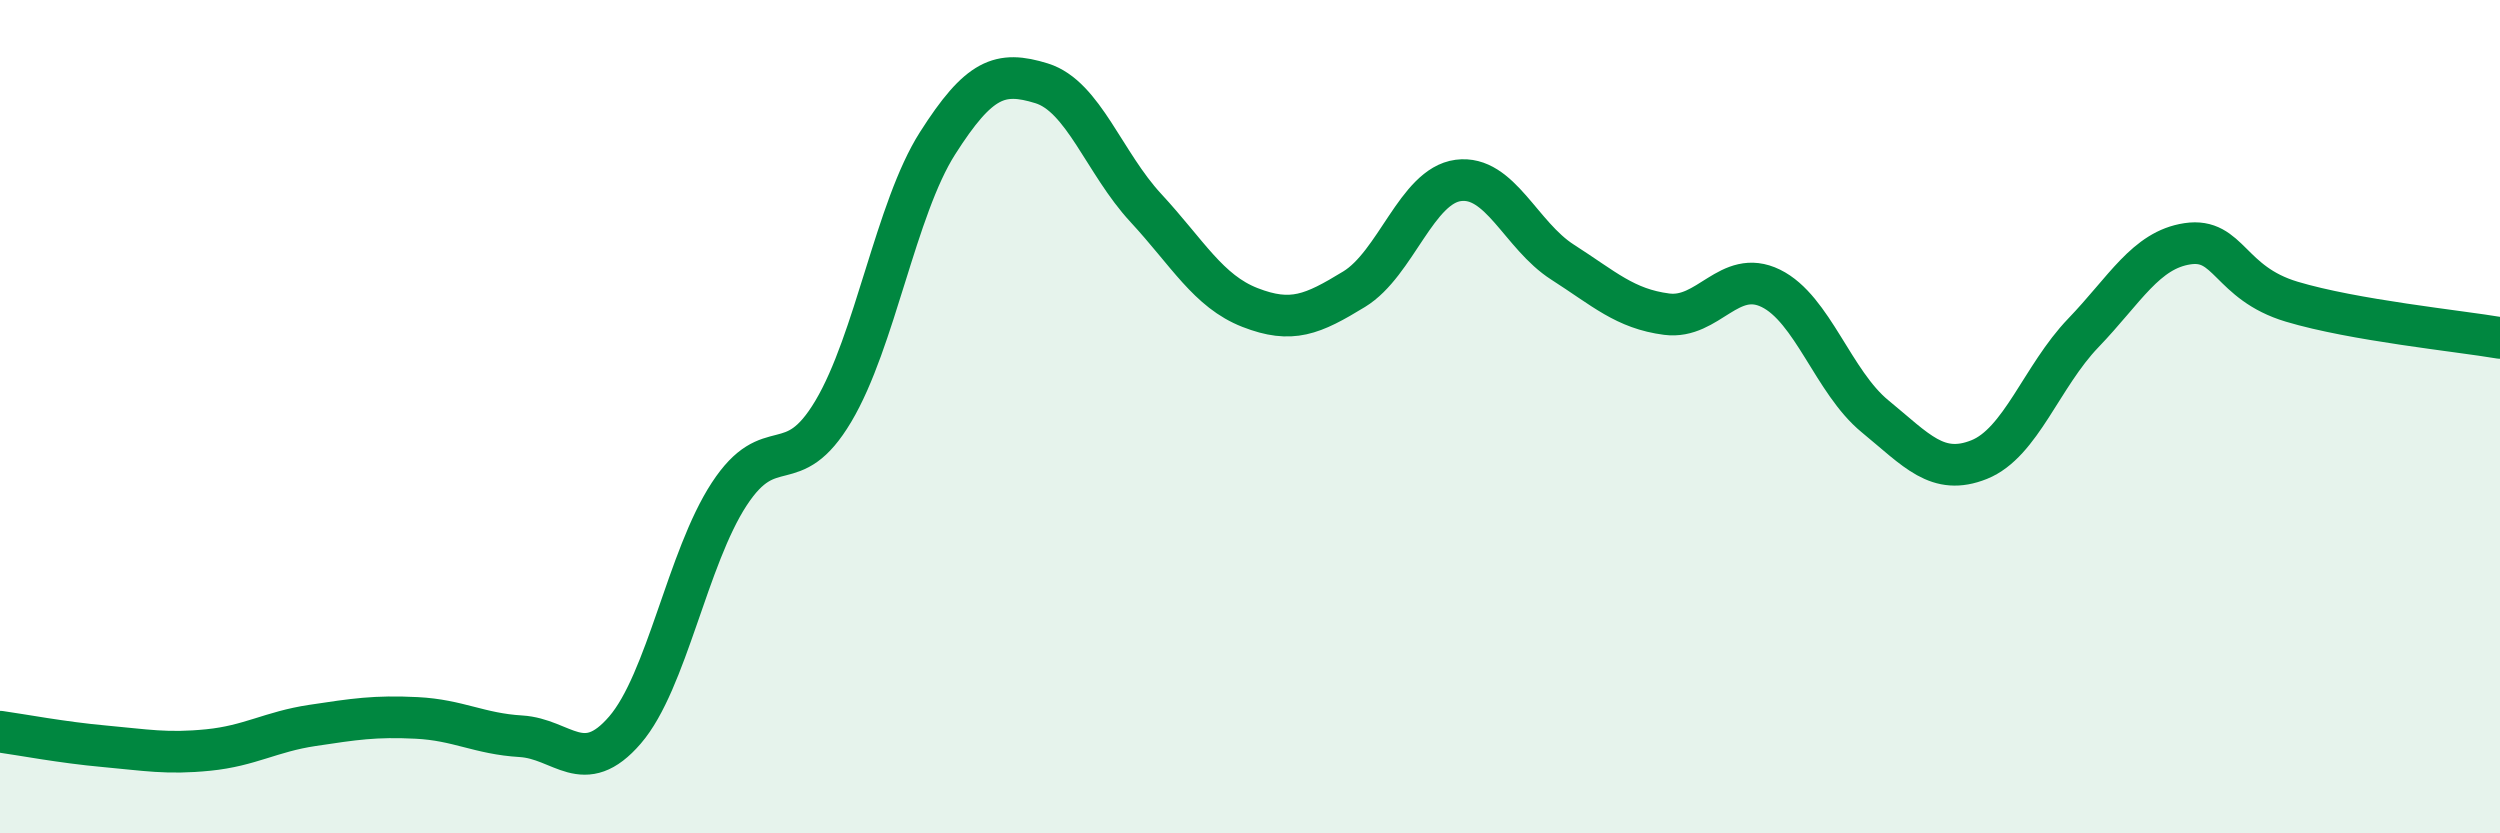
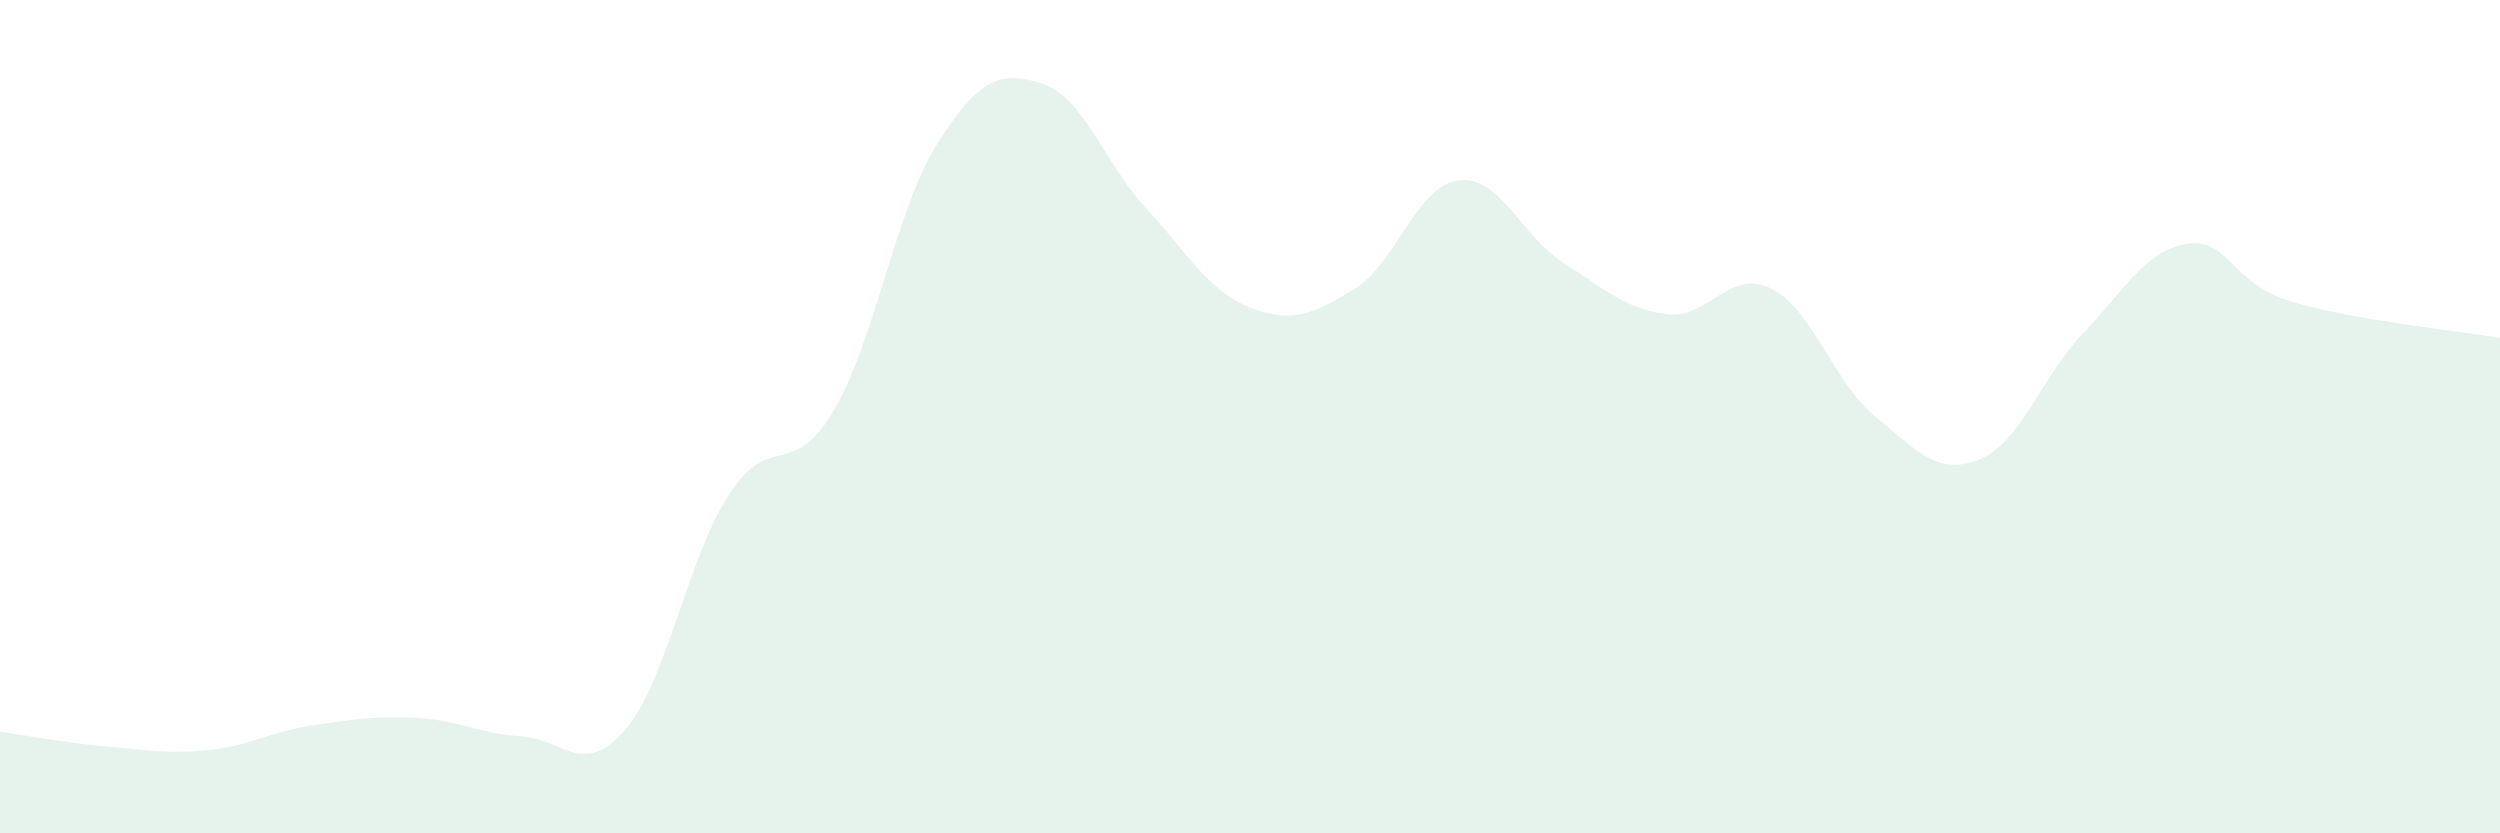
<svg xmlns="http://www.w3.org/2000/svg" width="60" height="20" viewBox="0 0 60 20">
-   <path d="M 0,17.56 C 0.5,17.63 1.5,17.82 2.5,17.91 C 3.5,18 4,18.1 5,18 C 6,17.9 6.5,17.56 7.5,17.41 C 8.5,17.26 9,17.18 10,17.23 C 11,17.28 11.5,17.61 12.5,17.67 C 13.5,17.73 14,18.68 15,17.52 C 16,16.36 16.5,13.39 17.5,11.86 C 18.5,10.33 19,11.55 20,9.87 C 21,8.19 21.5,5.01 22.5,3.44 C 23.5,1.87 24,1.69 25,2 C 26,2.31 26.5,3.91 27.5,4.99 C 28.5,6.07 29,6.99 30,7.38 C 31,7.77 31.5,7.55 32.5,6.94 C 33.5,6.33 34,4.46 35,4.33 C 36,4.2 36.5,5.65 37.5,6.29 C 38.5,6.93 39,7.41 40,7.54 C 41,7.67 41.5,6.43 42.5,6.92 C 43.5,7.41 44,9.17 45,9.99 C 46,10.81 46.5,11.43 47.5,11.03 C 48.5,10.63 49,9.03 50,7.99 C 51,6.95 51.5,6 52.5,5.85 C 53.5,5.7 53.5,6.79 55,7.24 C 56.5,7.69 59,7.94 60,8.11L60 20L0 20Z" fill="#008740" opacity="0.1" stroke-linecap="round" stroke-linejoin="round" />
-   <path d="M 0,17.56 C 0.5,17.63 1.5,17.82 2.5,17.91 C 3.5,18 4,18.1 5,18 C 6,17.9 6.5,17.56 7.5,17.41 C 8.5,17.26 9,17.18 10,17.23 C 11,17.28 11.5,17.61 12.5,17.67 C 13.5,17.73 14,18.68 15,17.52 C 16,16.36 16.5,13.39 17.5,11.86 C 18.5,10.33 19,11.55 20,9.87 C 21,8.19 21.5,5.01 22.5,3.44 C 23.5,1.87 24,1.69 25,2 C 26,2.31 26.5,3.91 27.5,4.99 C 28.5,6.07 29,6.99 30,7.38 C 31,7.77 31.5,7.55 32.5,6.94 C 33.5,6.33 34,4.46 35,4.33 C 36,4.2 36.5,5.65 37.5,6.29 C 38.5,6.93 39,7.41 40,7.54 C 41,7.67 41.5,6.43 42.5,6.92 C 43.5,7.41 44,9.17 45,9.99 C 46,10.81 46.5,11.43 47.5,11.03 C 48.5,10.63 49,9.03 50,7.99 C 51,6.95 51.5,6 52.5,5.85 C 53.5,5.7 53.5,6.79 55,7.24 C 56.5,7.69 59,7.94 60,8.11" stroke="#008740" stroke-width="1" fill="none" stroke-linecap="round" stroke-linejoin="round" />
+   <path d="M 0,17.56 C 0.5,17.63 1.5,17.82 2.5,17.91 C 3.5,18 4,18.1 5,18 C 6,17.9 6.5,17.56 7.5,17.41 C 8.5,17.26 9,17.18 10,17.23 C 11,17.28 11.5,17.61 12.5,17.67 C 13.5,17.73 14,18.68 15,17.52 C 16,16.36 16.5,13.39 17.5,11.86 C 18.5,10.33 19,11.55 20,9.87 C 21,8.19 21.5,5.01 22.5,3.44 C 23.5,1.87 24,1.69 25,2 C 26,2.31 26.5,3.91 27.5,4.99 C 28.5,6.07 29,6.99 30,7.38 C 31,7.77 31.5,7.55 32.5,6.94 C 33.5,6.33 34,4.46 35,4.33 C 36,4.2 36.5,5.65 37.5,6.29 C 38.5,6.93 39,7.41 40,7.54 C 41,7.67 41.5,6.43 42.5,6.92 C 43.5,7.41 44,9.17 45,9.99 C 46,10.81 46.5,11.43 47.5,11.03 C 48.5,10.63 49,9.03 50,7.99 C 51,6.95 51.5,6 52.5,5.85 C 53.5,5.7 53.5,6.79 55,7.24 C 56.5,7.69 59,7.94 60,8.11L60 20L0 20" fill="#008740" opacity="0.1" stroke-linecap="round" stroke-linejoin="round" />
</svg>